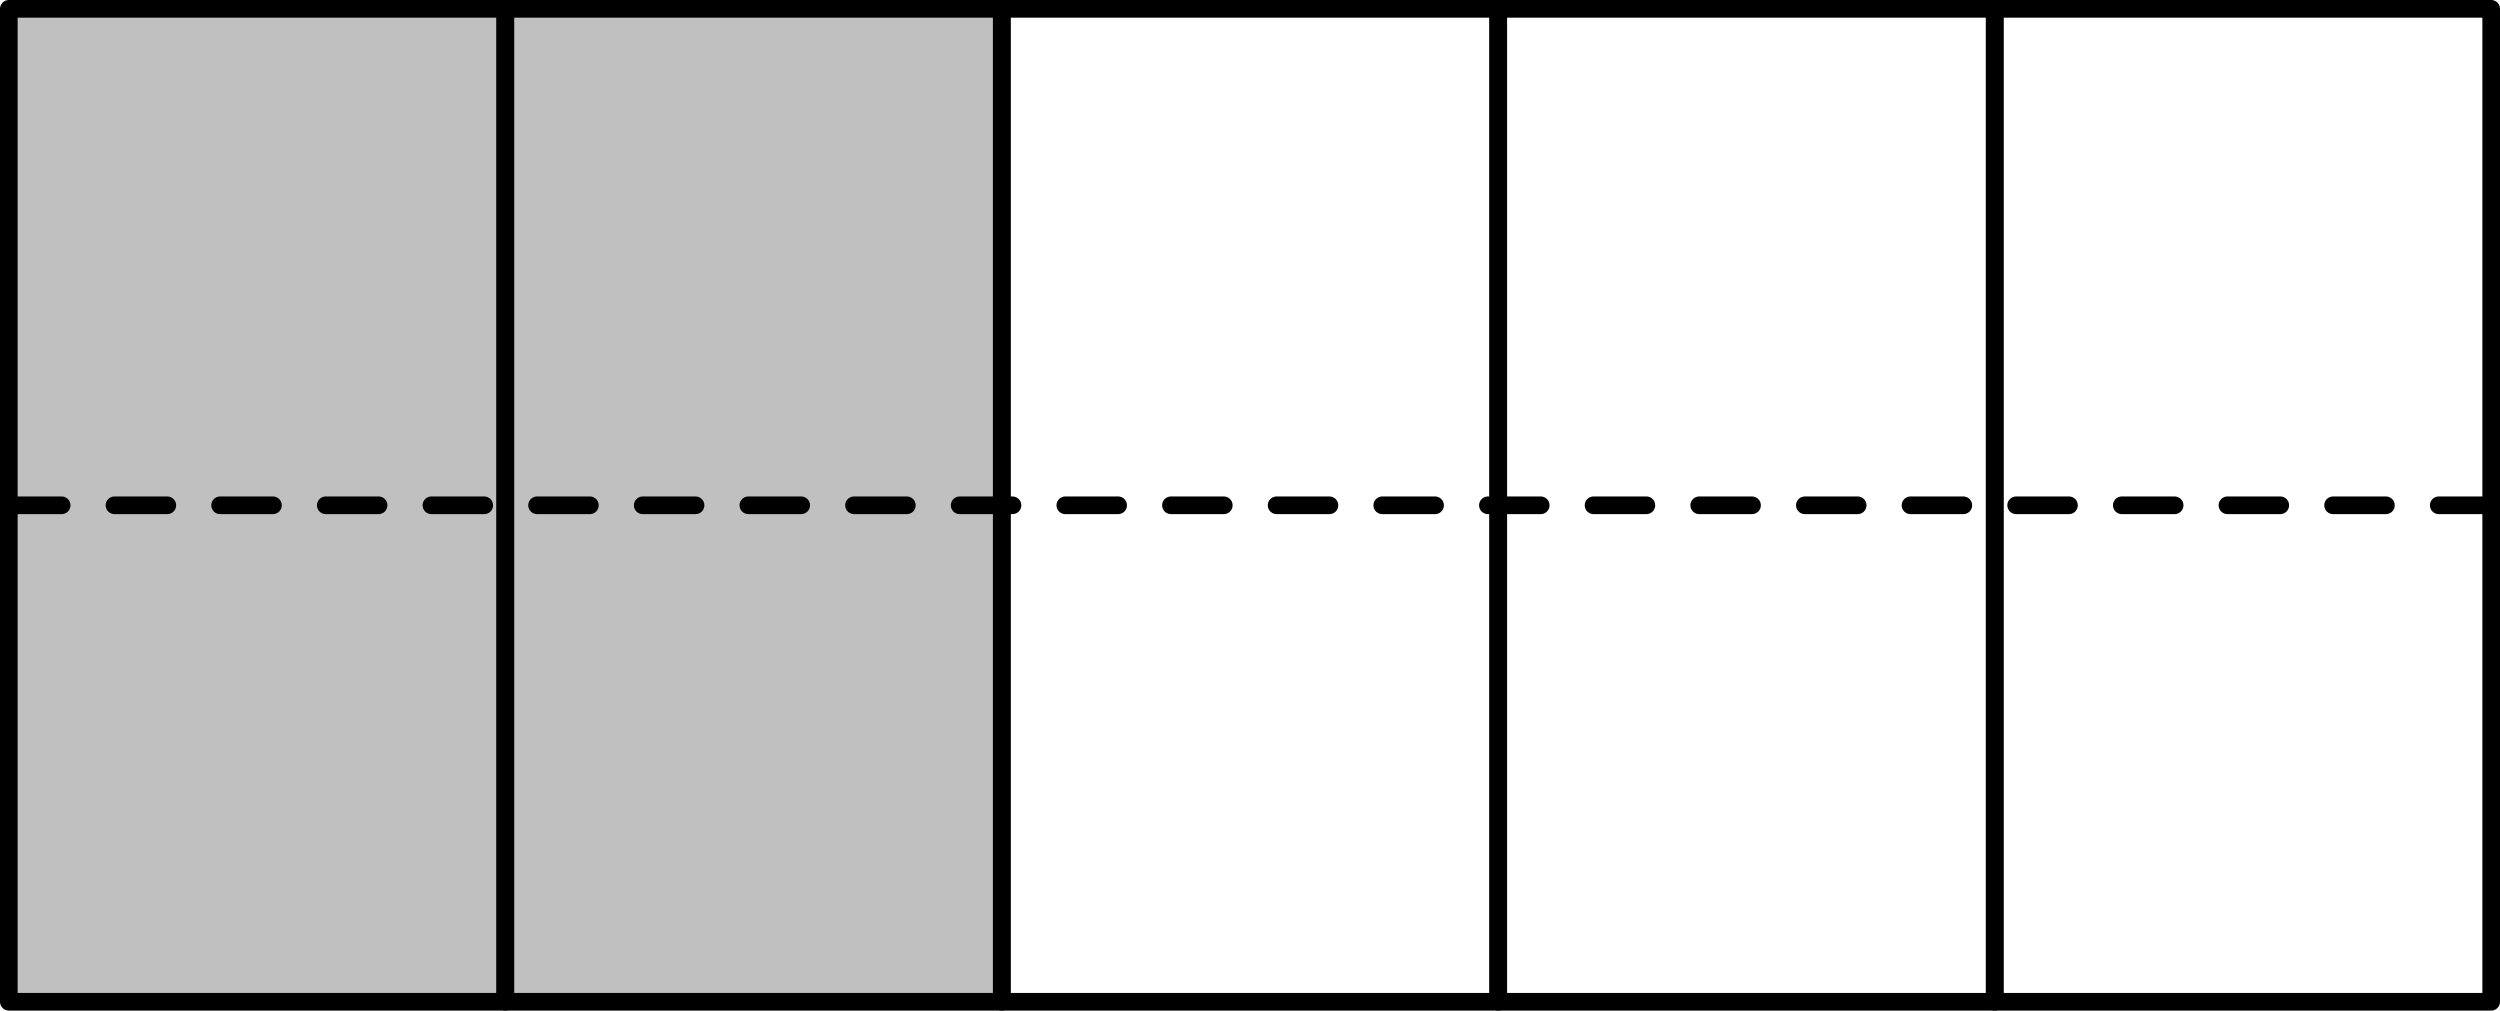
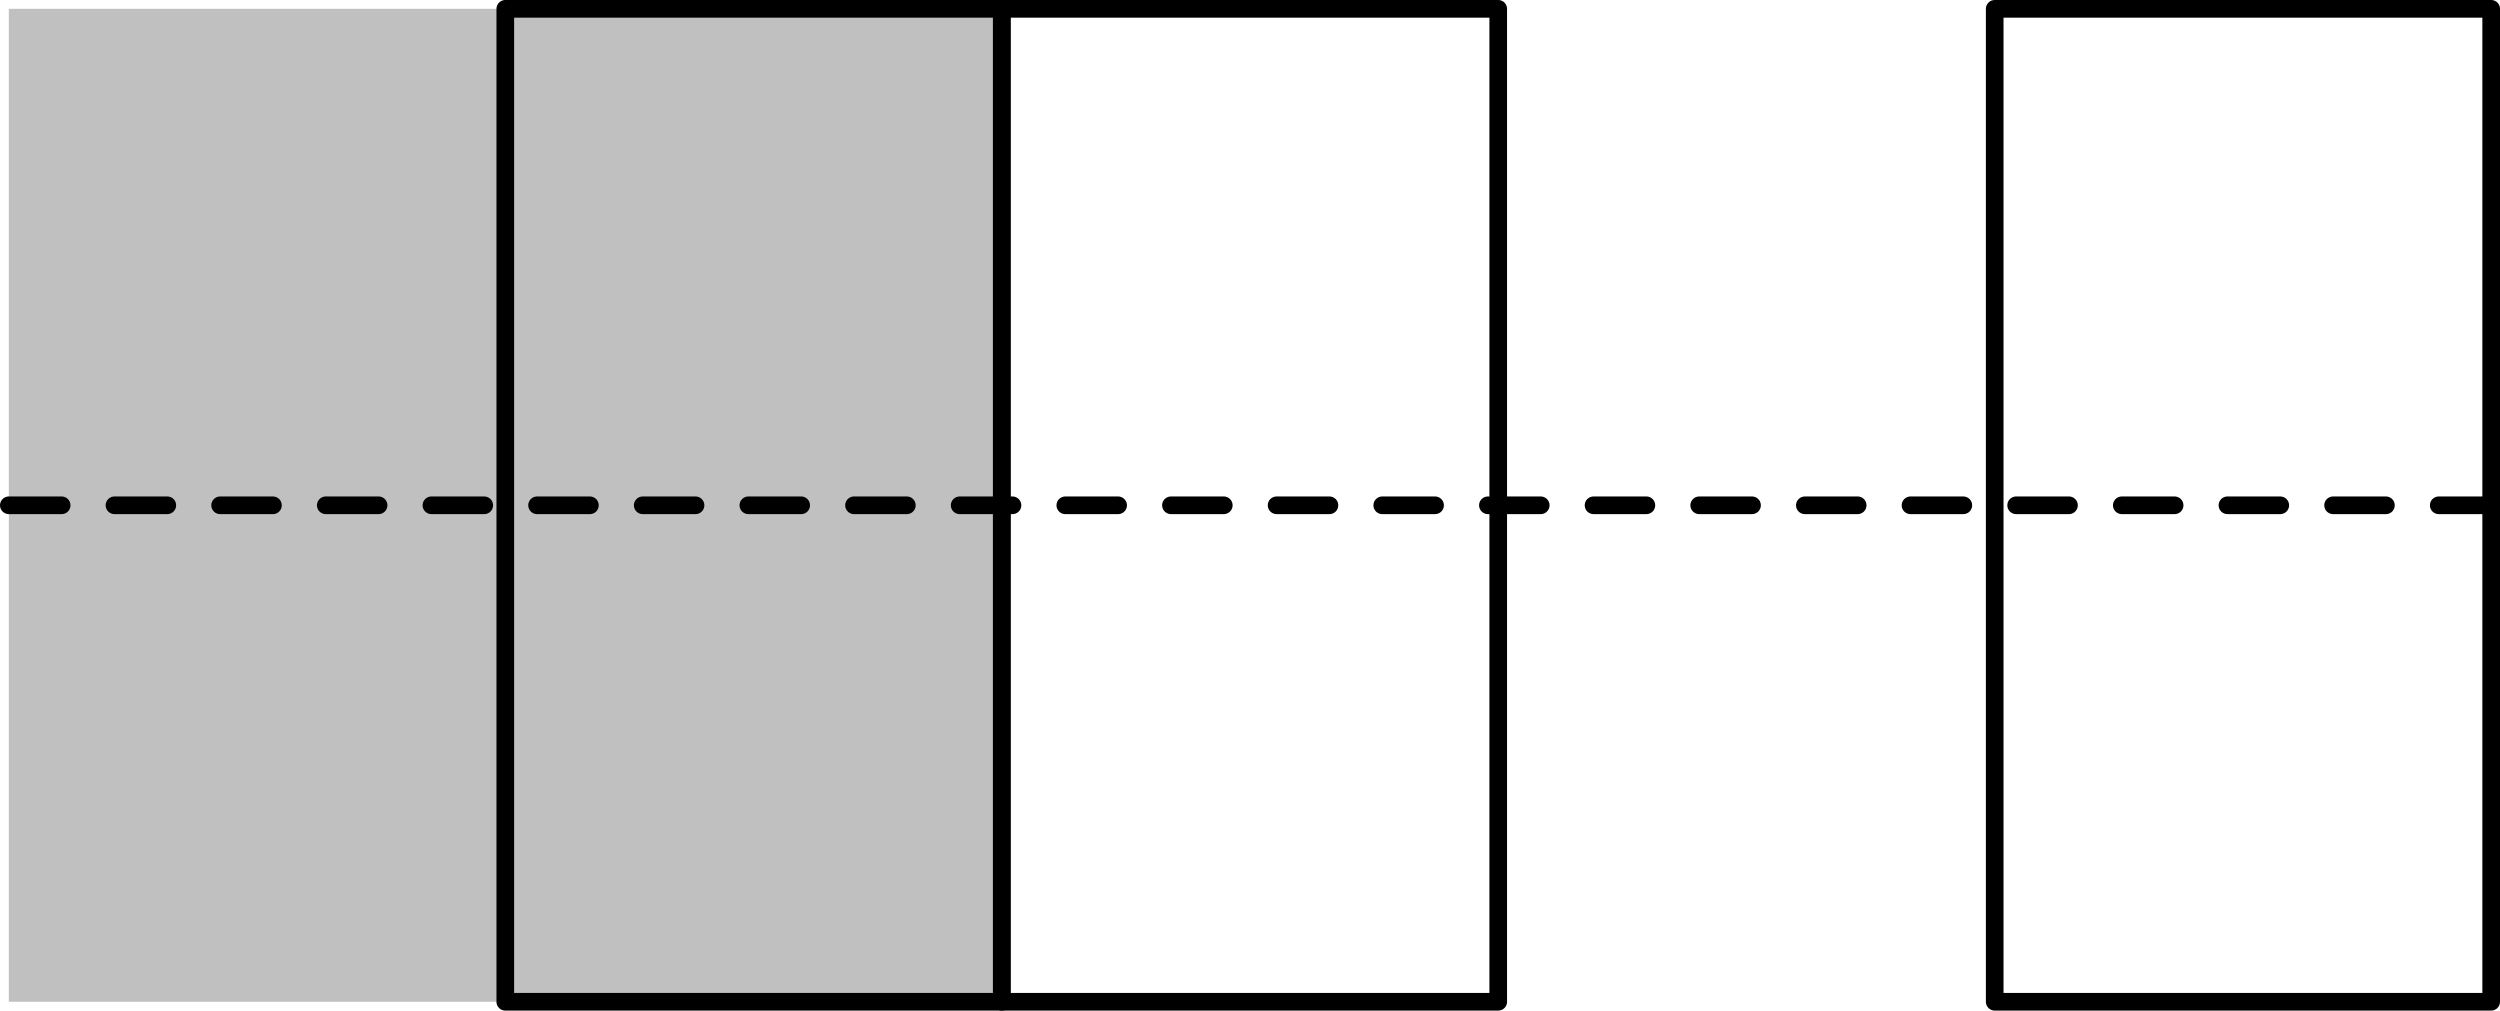
<svg xmlns="http://www.w3.org/2000/svg" height="57.508pt" version="1.1" viewBox="56.621 54.06 142.264 57.508" width="142.264pt">
  <g id="page1">
    <g transform="matrix(1 0 0 1 57.123 111.066)">
      <path d="M 0 0L 56.504 0L 56.504 -56.504L 0 -56.504L 0 0Z" fill="#c0c0c0" />
    </g>
    <g transform="matrix(1 0 0 1 57.123 111.066)">
-       <path d="M 0 0L 28.252 0L 28.252 -56.504L 0 -56.504L 0 0Z" fill="none" stroke="#000000" stroke-linecap="round" stroke-linejoin="round" stroke-miterlimit="10.037" stroke-width="1.004" />
-     </g>
+       </g>
    <g transform="matrix(1 0 0 1 57.123 111.066)">
      <path d="M 28.252 0L 56.504 0L 56.504 -56.504L 28.252 -56.504L 28.252 0Z" fill="none" stroke="#000000" stroke-linecap="round" stroke-linejoin="round" stroke-miterlimit="10.037" stroke-width="1.004" />
    </g>
    <g transform="matrix(1 0 0 1 57.123 111.066)">
      <path d="M 56.504 0L 84.756 0L 84.756 -56.504L 56.504 -56.504L 56.504 0Z" fill="none" stroke="#000000" stroke-linecap="round" stroke-linejoin="round" stroke-miterlimit="10.037" stroke-width="1.004" />
    </g>
    <g transform="matrix(1 0 0 1 57.123 111.066)">
-       <path d="M 84.756 0L 113.008 0L 113.008 -56.504L 84.756 -56.504L 84.756 0Z" fill="none" stroke="#000000" stroke-linecap="round" stroke-linejoin="round" stroke-miterlimit="10.037" stroke-width="1.004" />
-     </g>
+       </g>
    <g transform="matrix(1 0 0 1 57.123 111.066)">
      <path d="M 113.008 0L 141.26 0L 141.26 -56.504L 113.008 -56.504L 113.008 0Z" fill="none" stroke="#000000" stroke-linecap="round" stroke-linejoin="round" stroke-miterlimit="10.037" stroke-width="1.004" />
    </g>
    <g transform="matrix(1 0 0 1 57.123 111.066)">
      <path d="M 0 -28.252L 141.26 -28.252" fill="none" stroke="#000000" stroke-linecap="round" stroke-linejoin="round" stroke-miterlimit="10.037" stroke-width="1.004" stroke-dasharray="3.006,3.006" />
    </g>
  </g>
</svg>